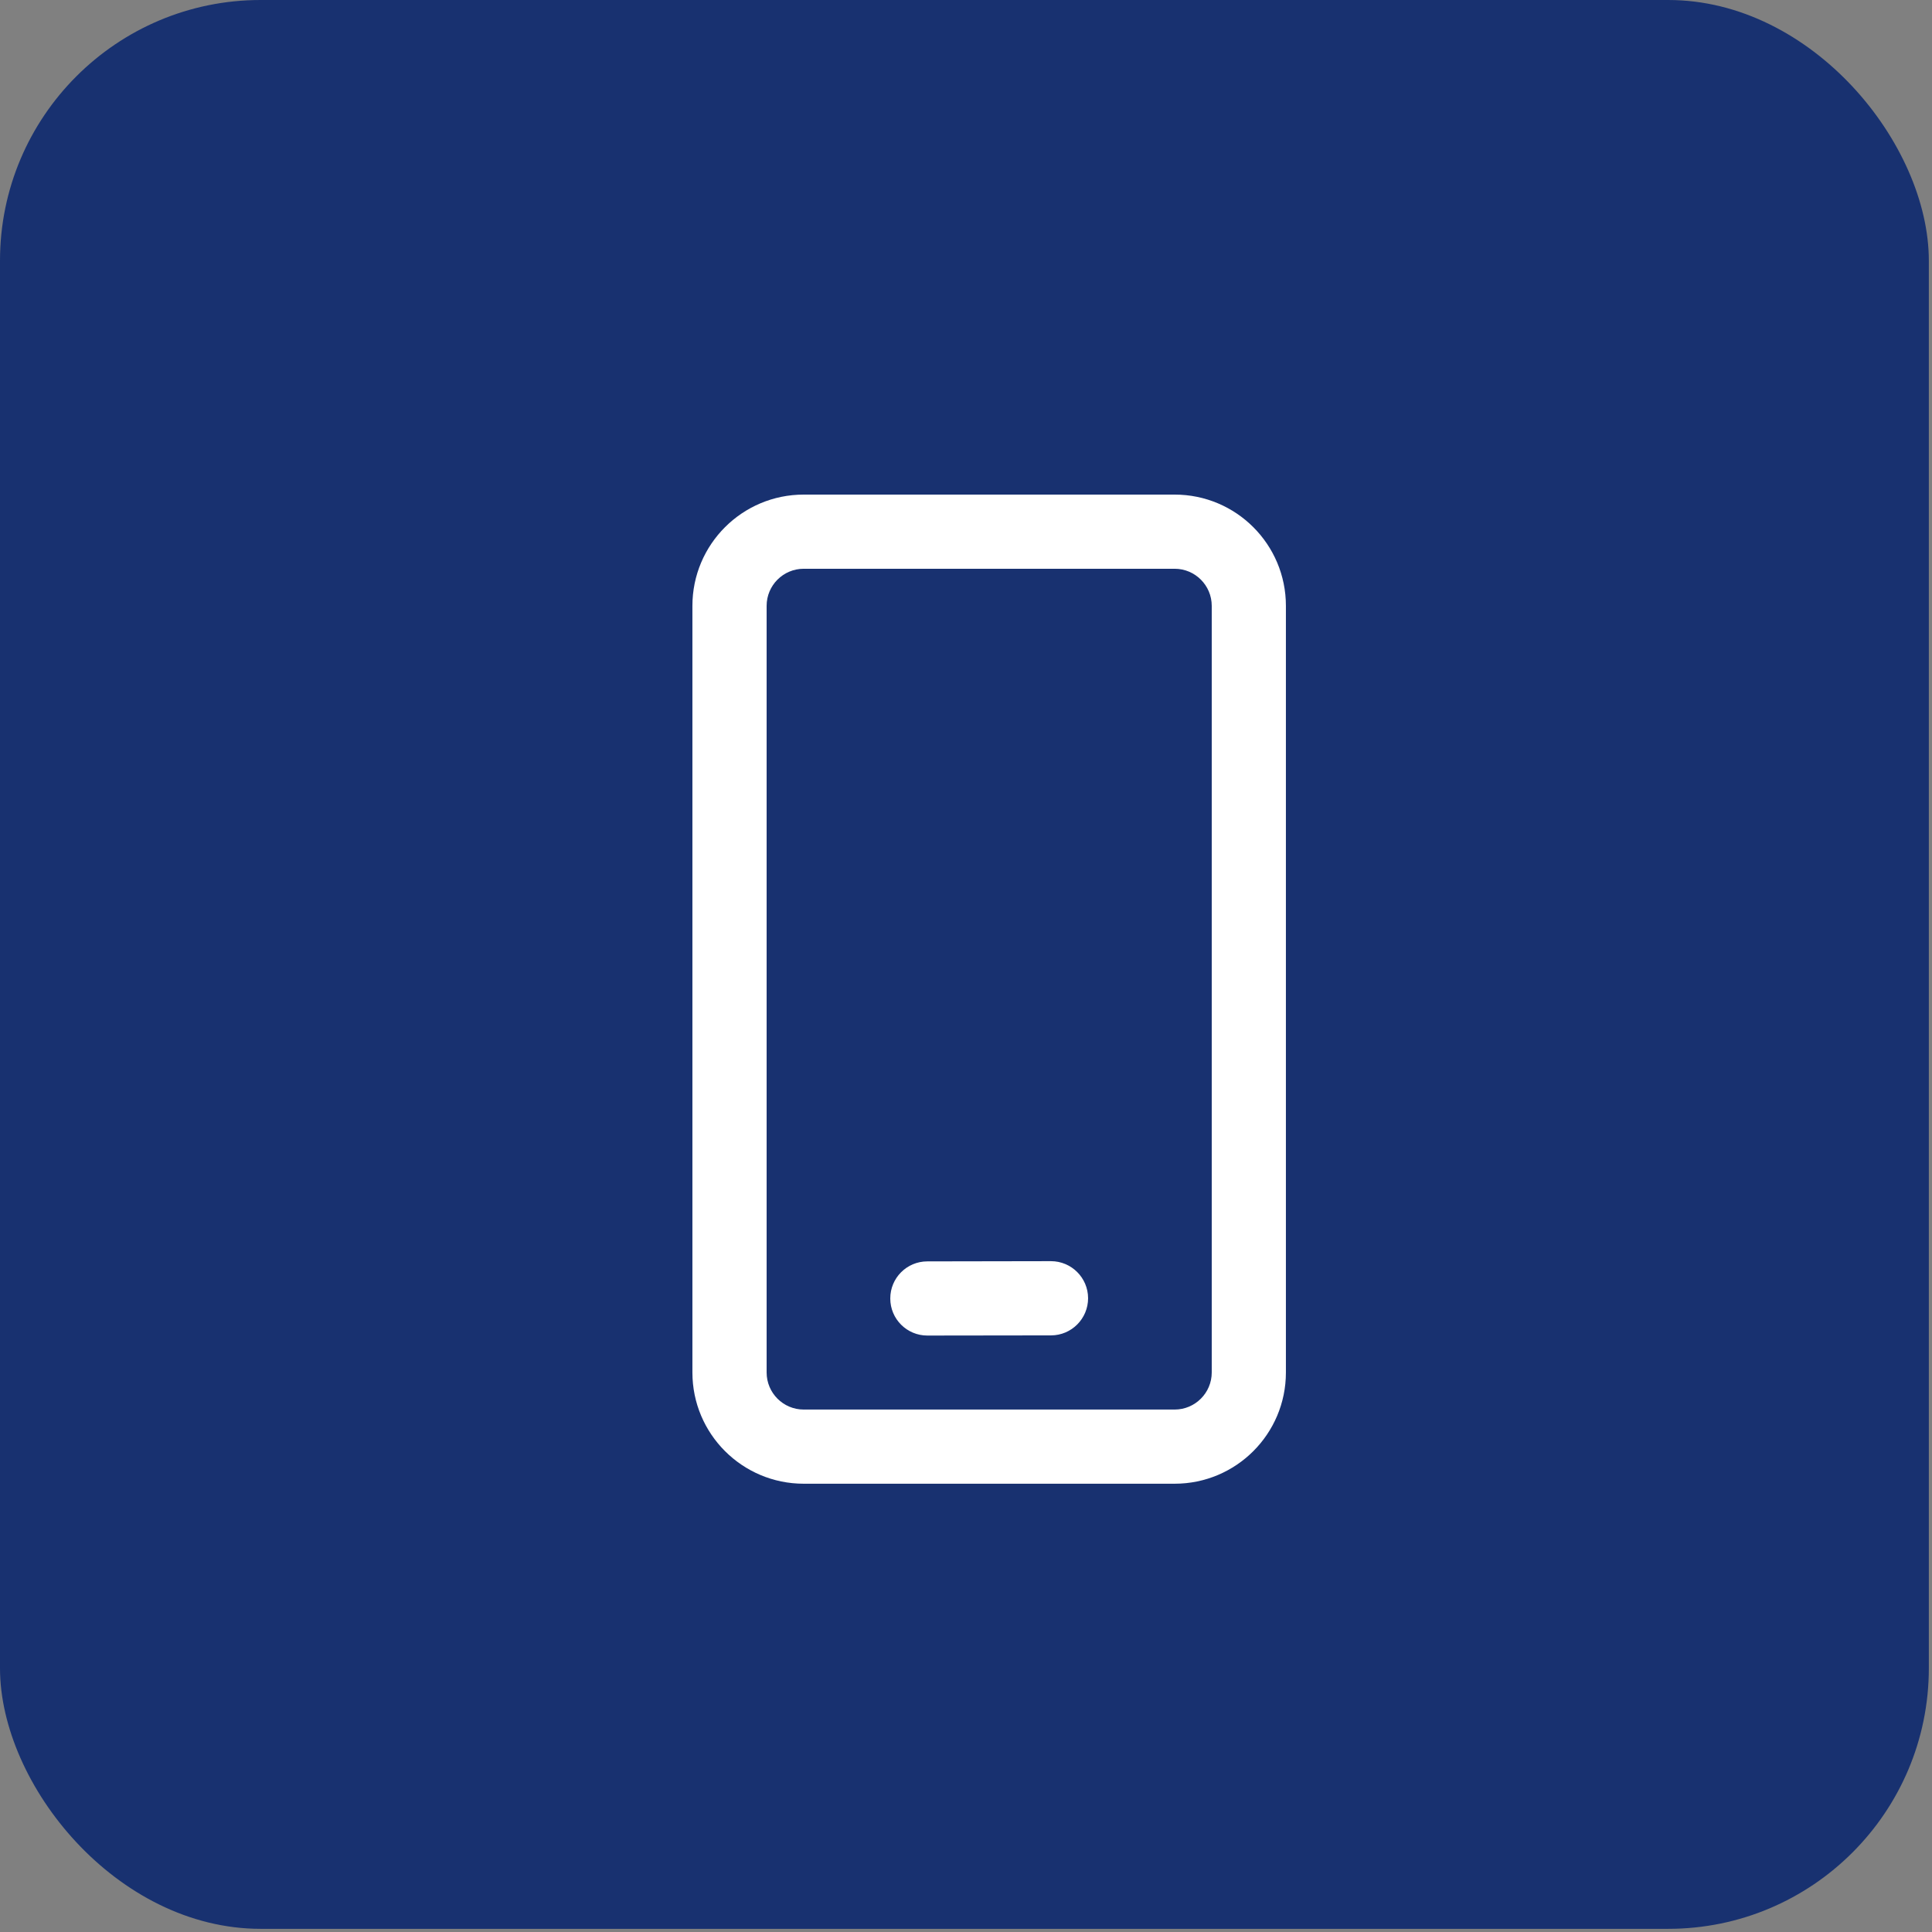
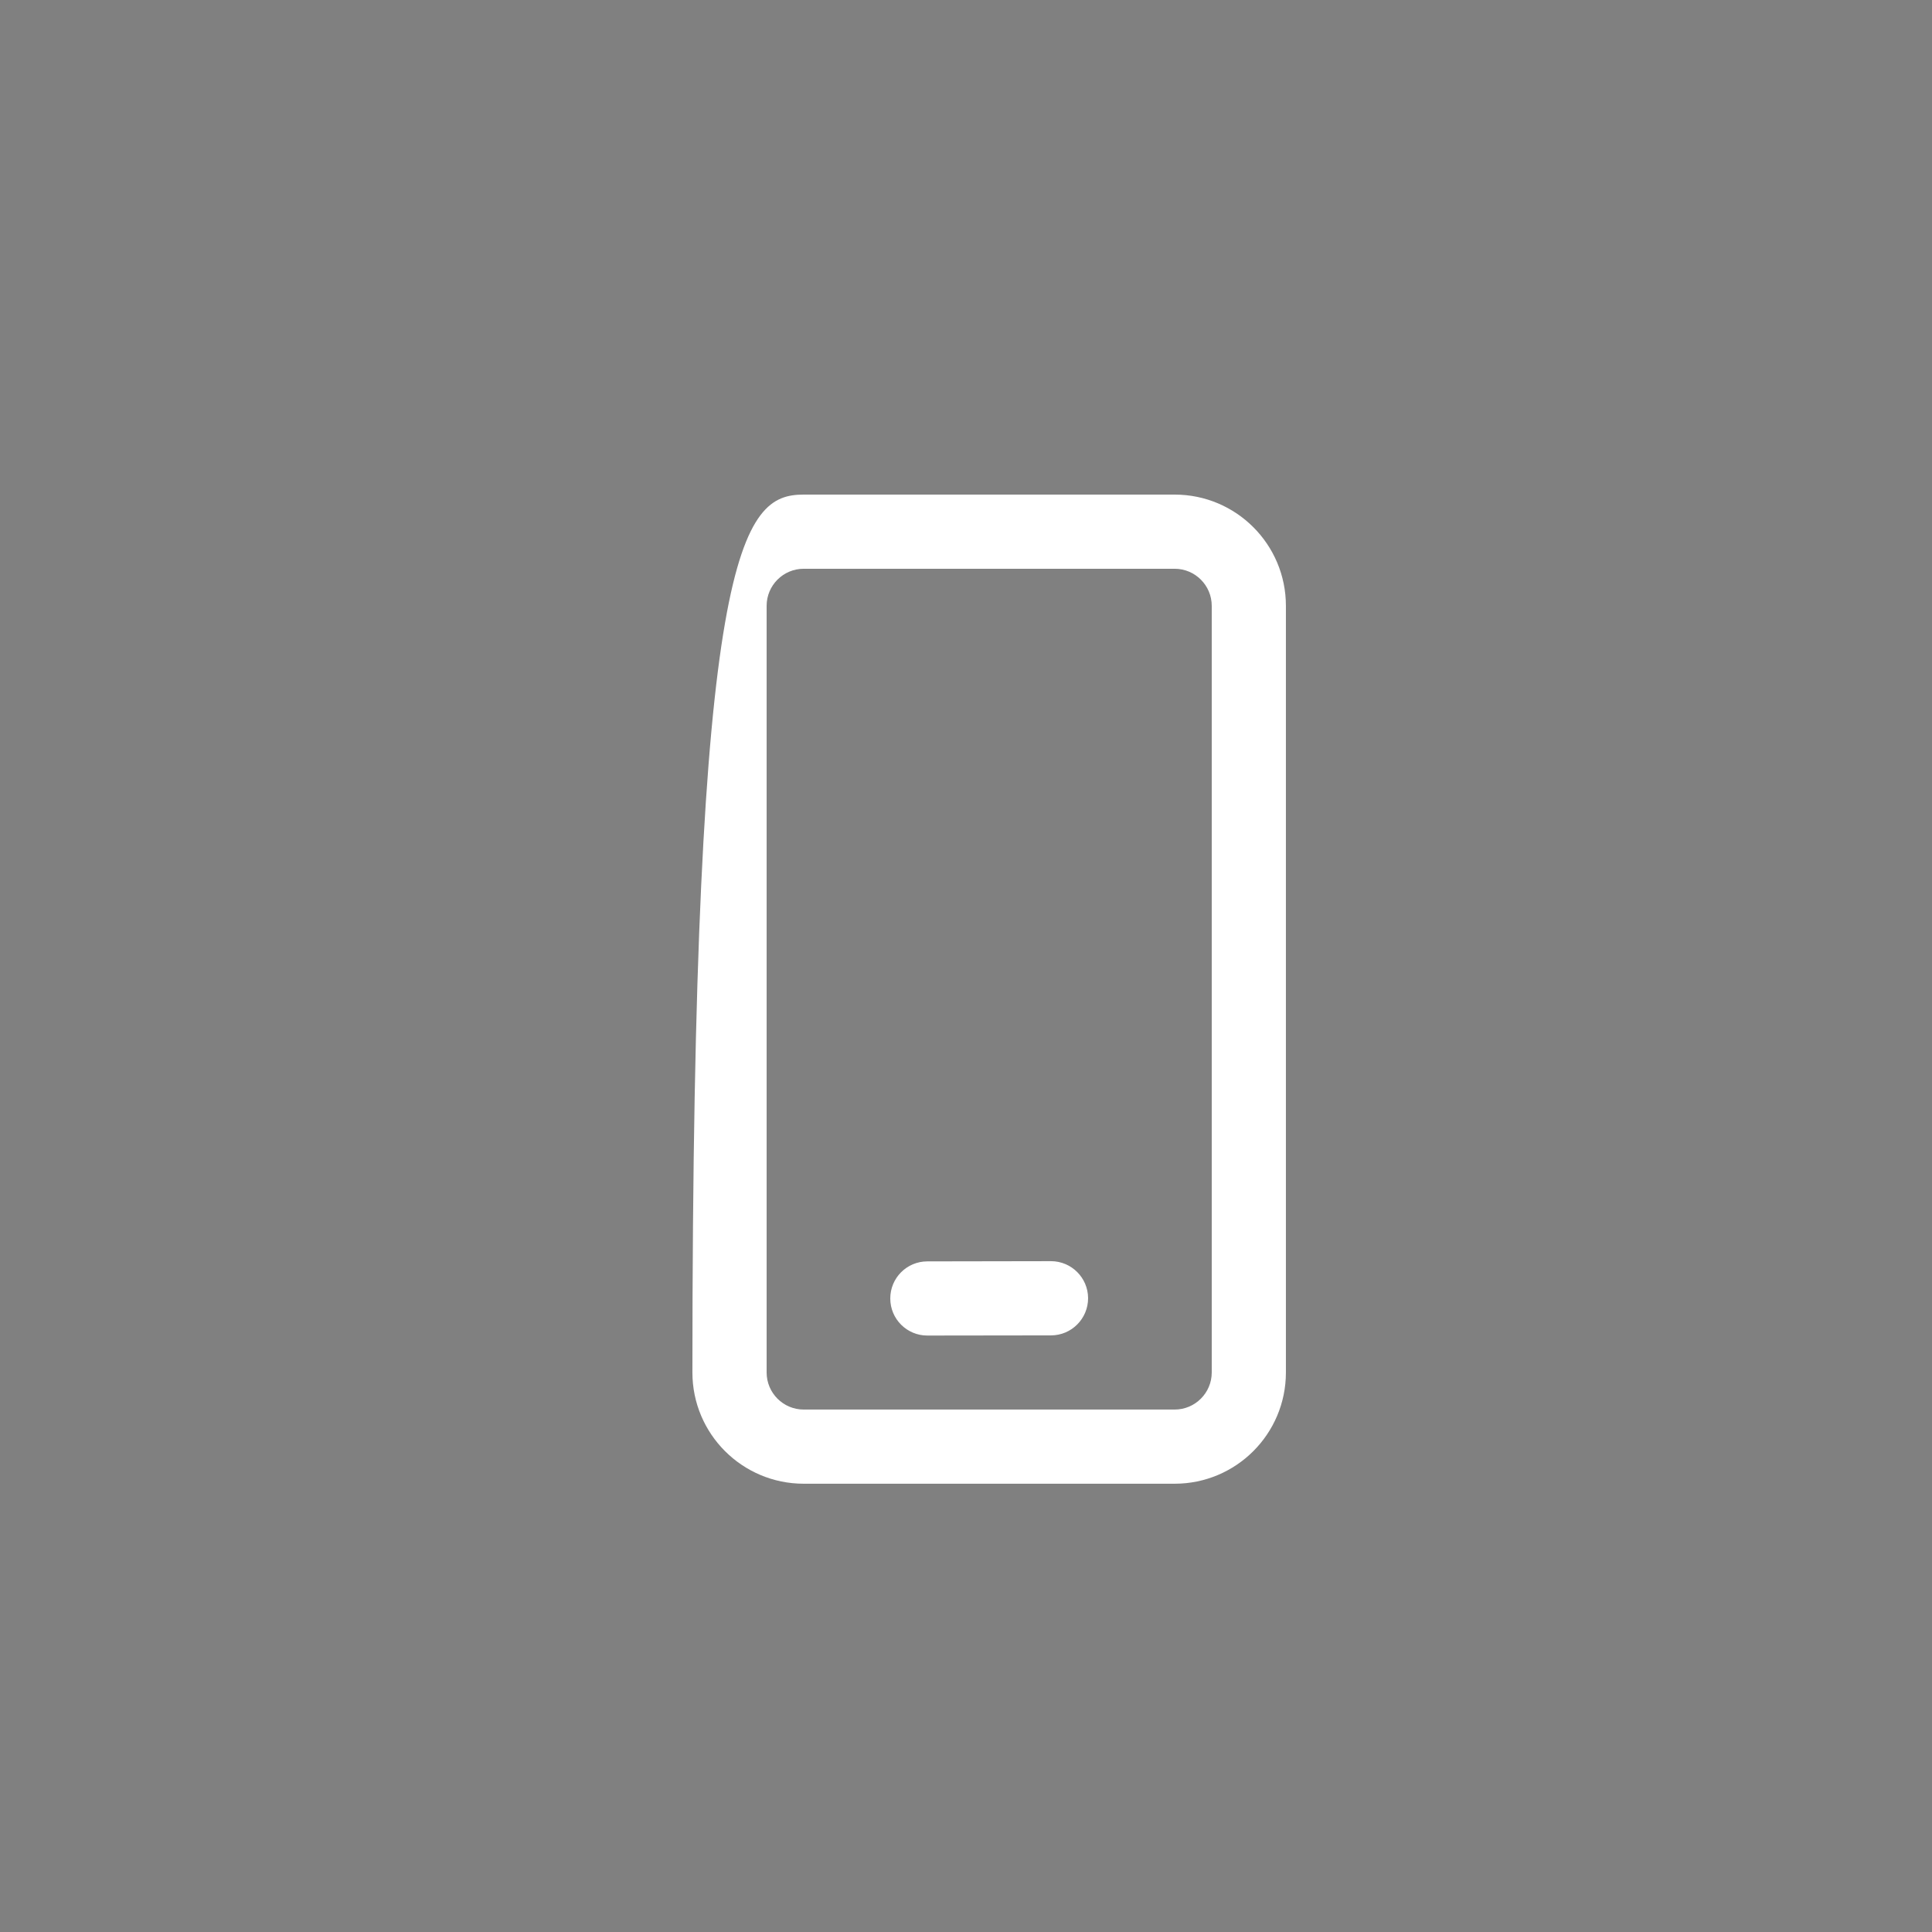
<svg xmlns="http://www.w3.org/2000/svg" width="36" height="36" viewBox="0 0 36 36" fill="none">
  <rect x="0" y="0" width="36" height="36" fill="#808080" stroke="none" />
  <g id="Icon">
-     <rect width="35.941" height="35.941" rx="4.857" fill="#183170" />
-     <path id="Vector" d="M21.888 9.216C23.033 9.216 23.961 10.144 23.961 11.289V25.574C23.961 26.719 23.033 27.647 21.888 27.647H14.976C13.831 27.647 12.902 26.719 12.902 25.574V11.289C12.902 10.144 13.831 9.216 14.976 9.216H21.888ZM21.888 10.598H14.976C14.594 10.598 14.285 10.908 14.285 11.289V25.574C14.285 25.955 14.594 26.265 14.976 26.265H21.888C22.269 26.265 22.579 25.955 22.579 25.574V11.289C22.579 10.908 22.269 10.598 21.888 10.598ZM19.583 23.5C19.964 23.5 20.274 23.809 20.275 24.19C20.275 24.572 19.966 24.882 19.585 24.883L17.281 24.886C16.899 24.887 16.589 24.578 16.589 24.196C16.588 23.814 16.897 23.504 17.279 23.504L19.583 23.5Z" fill="white" />
+     <path id="Vector" d="M21.888 9.216C23.033 9.216 23.961 10.144 23.961 11.289V25.574C23.961 26.719 23.033 27.647 21.888 27.647H14.976C13.831 27.647 12.902 26.719 12.902 25.574C12.902 10.144 13.831 9.216 14.976 9.216H21.888ZM21.888 10.598H14.976C14.594 10.598 14.285 10.908 14.285 11.289V25.574C14.285 25.955 14.594 26.265 14.976 26.265H21.888C22.269 26.265 22.579 25.955 22.579 25.574V11.289C22.579 10.908 22.269 10.598 21.888 10.598ZM19.583 23.5C19.964 23.5 20.274 23.809 20.275 24.19C20.275 24.572 19.966 24.882 19.585 24.883L17.281 24.886C16.899 24.887 16.589 24.578 16.589 24.196C16.588 23.814 16.897 23.504 17.279 23.504L19.583 23.5Z" fill="white" />
  </g>
</svg>